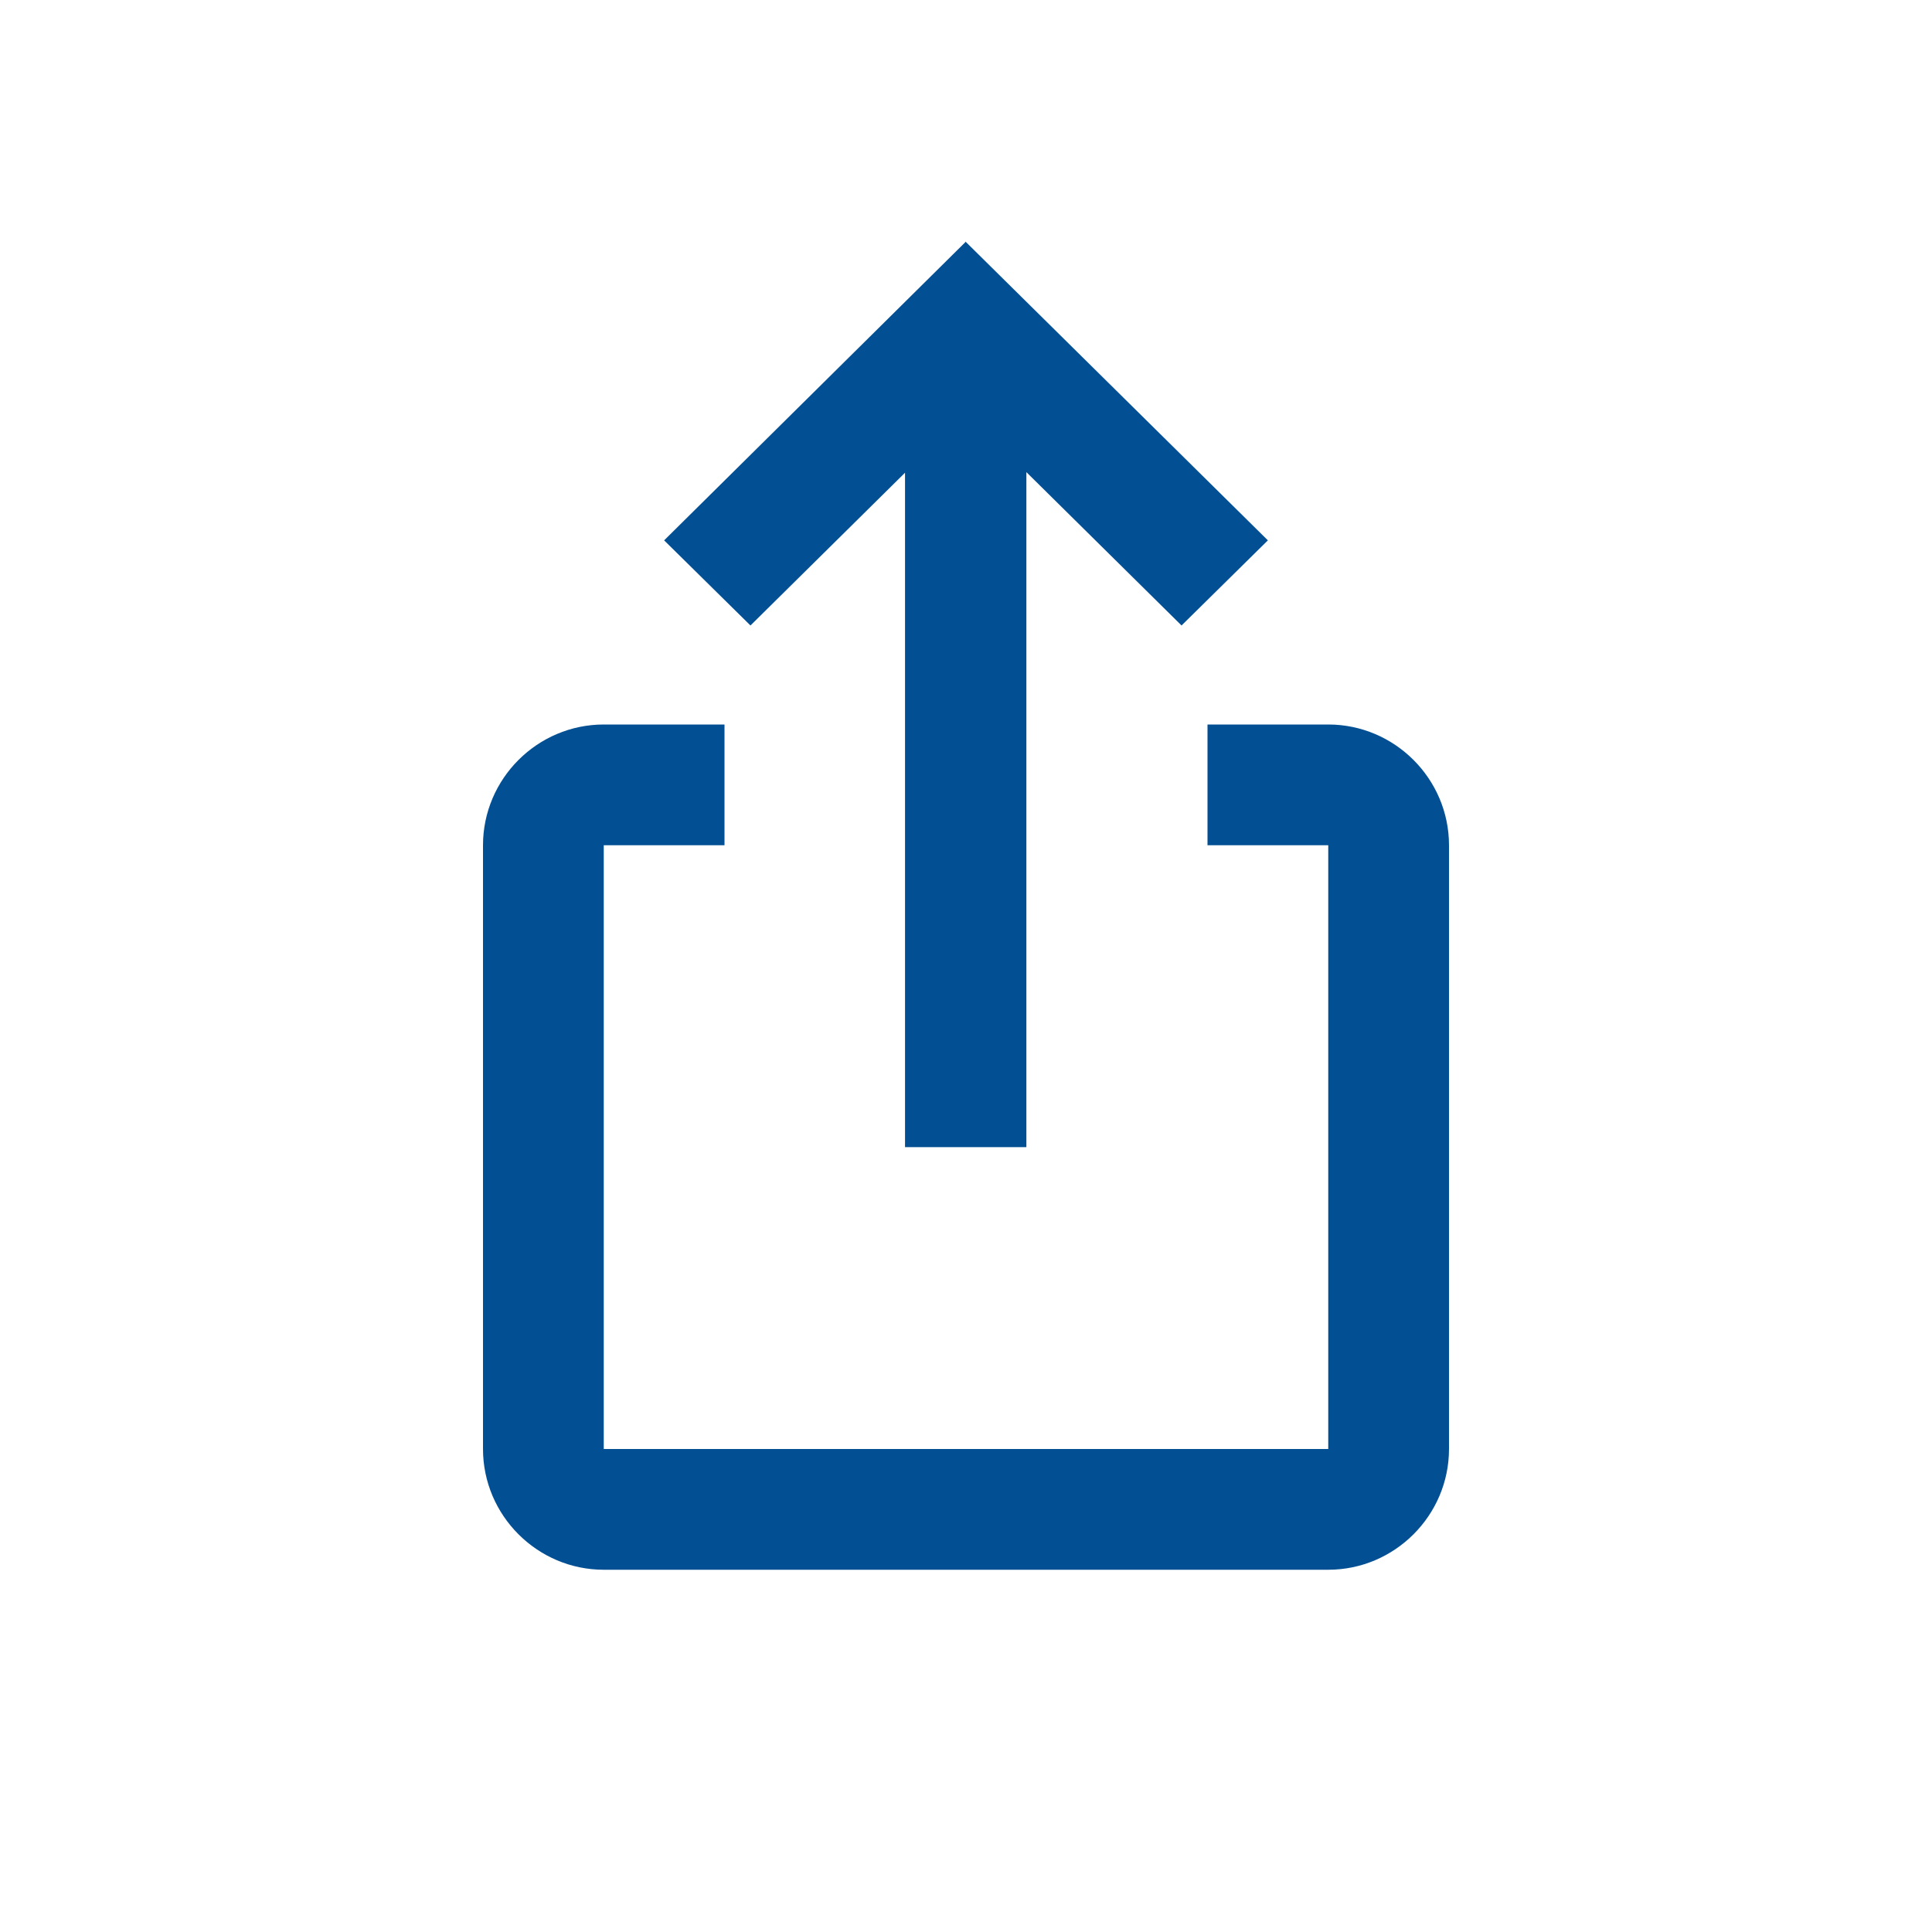
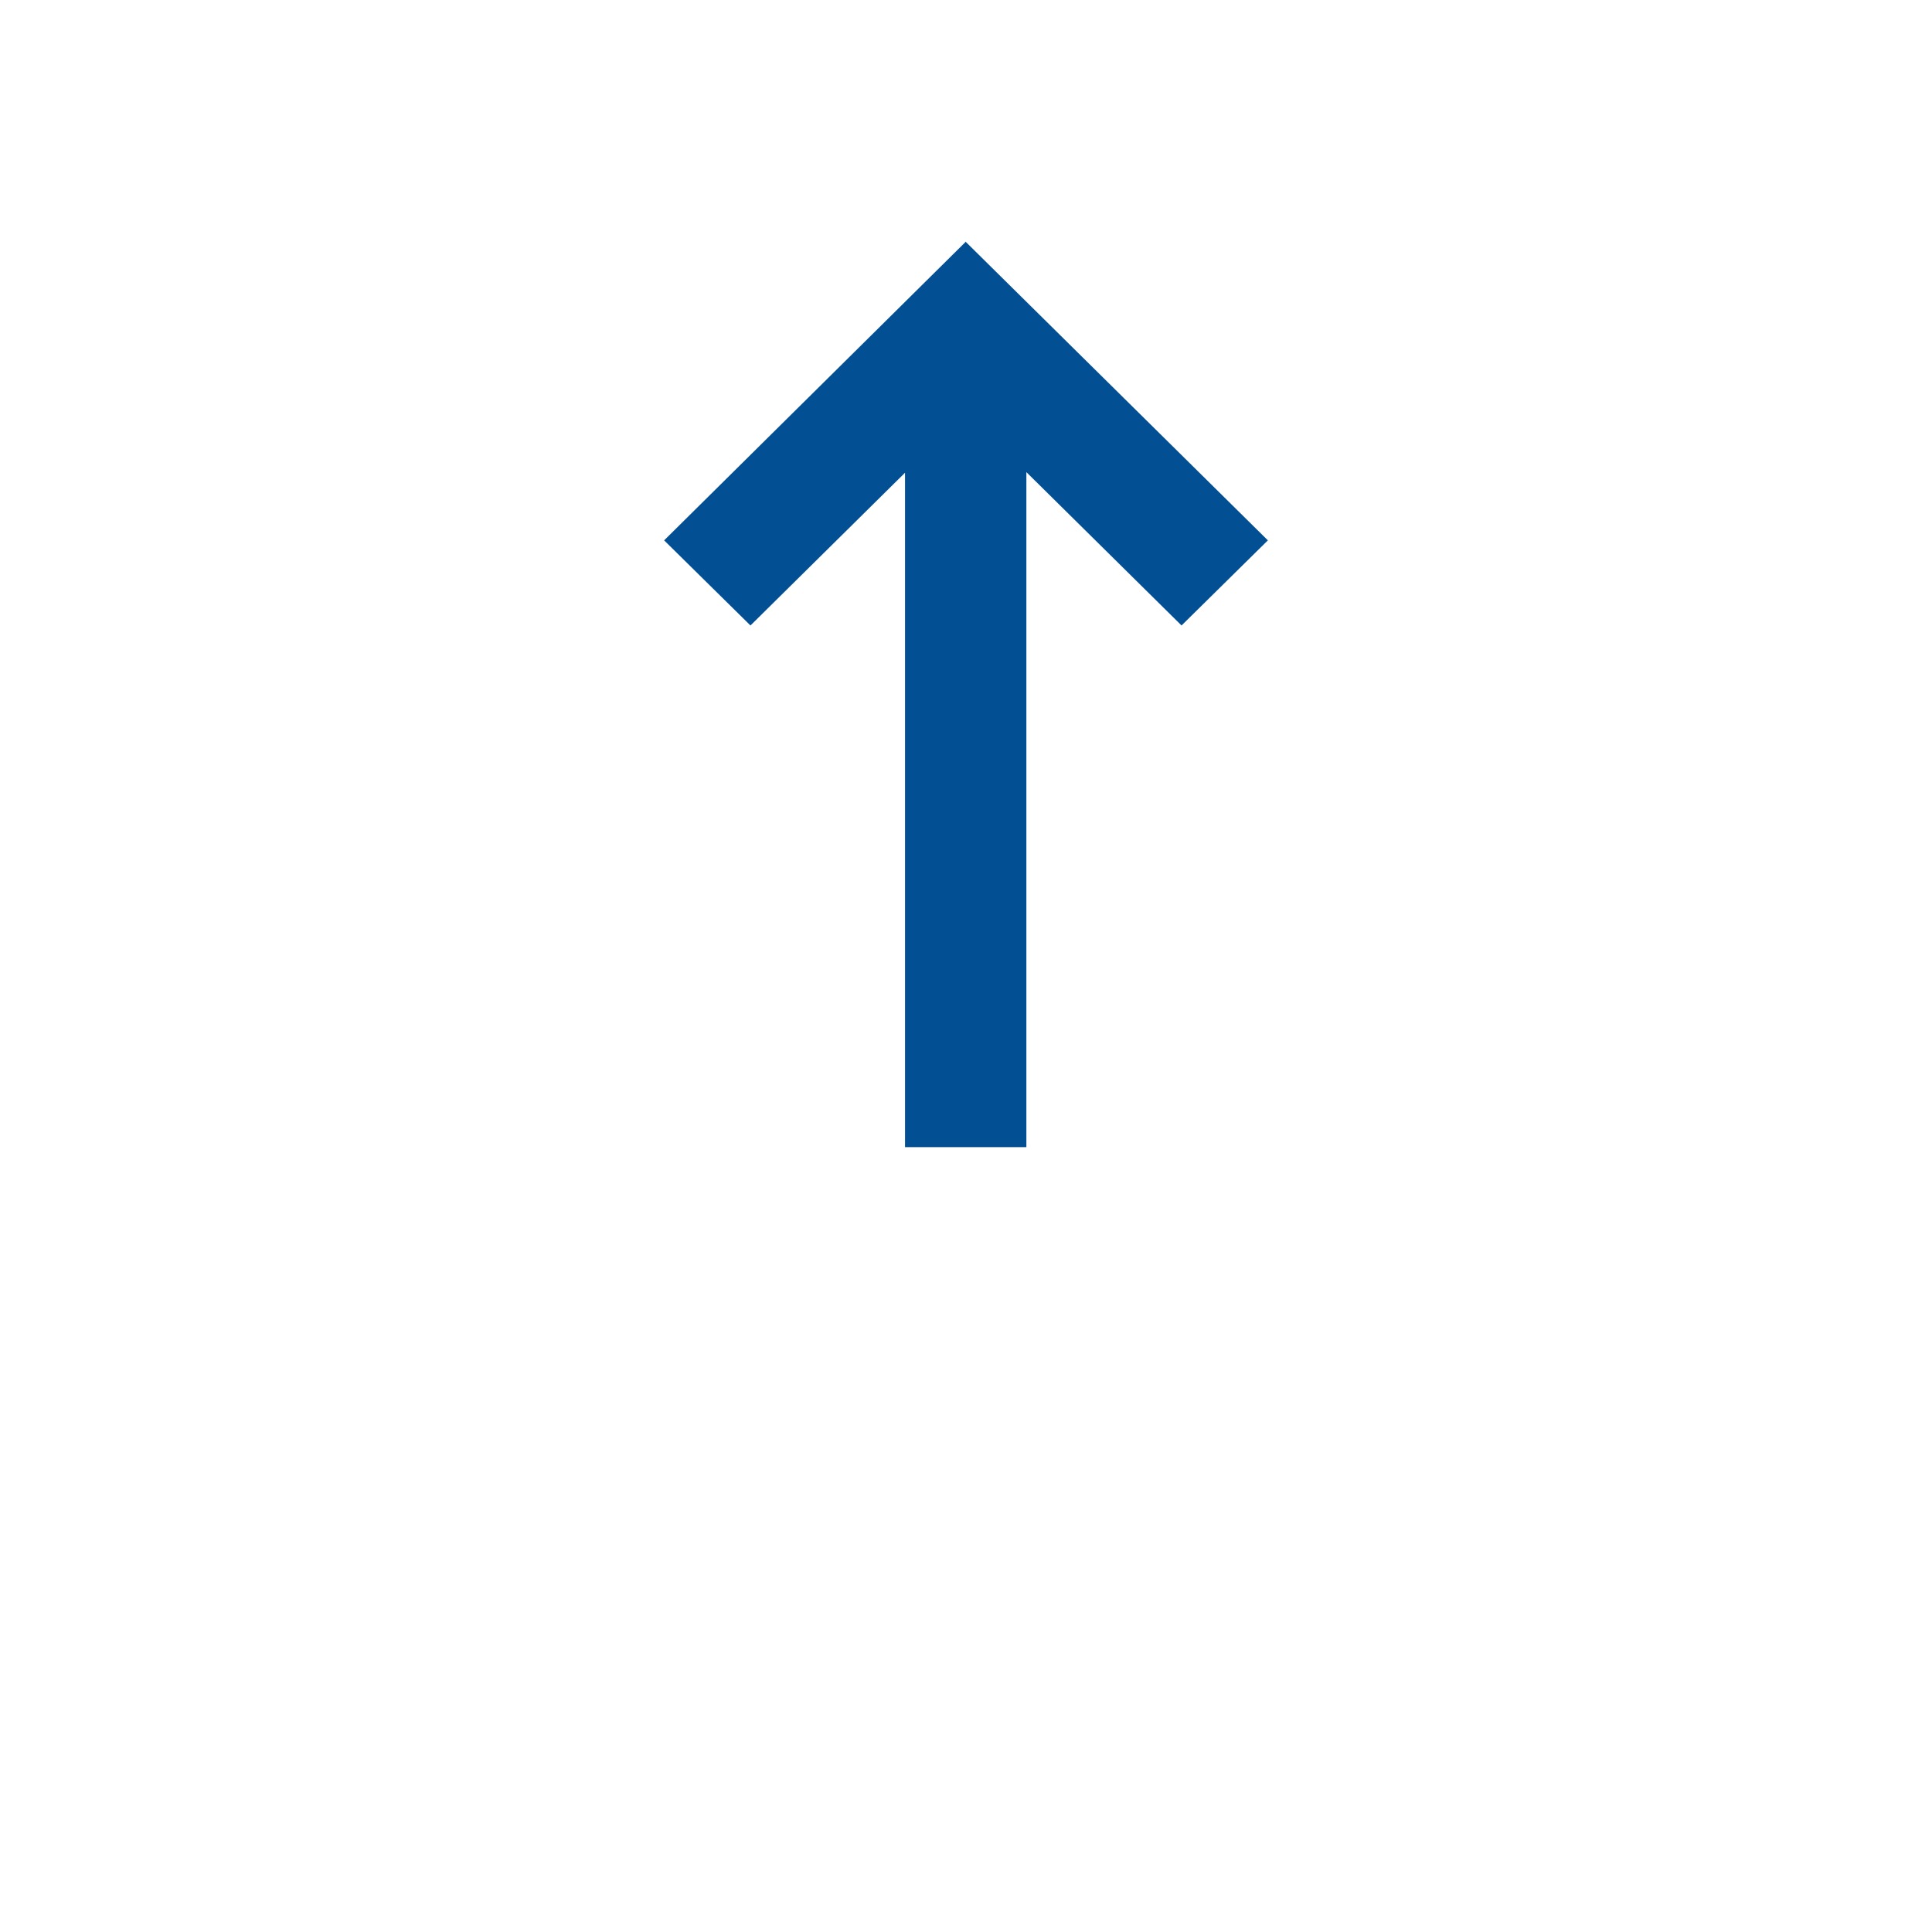
<svg xmlns="http://www.w3.org/2000/svg" id="service_app___frankfurtplus" viewBox="0 0 32 32">
  <defs>
    <style>.cls-1{fill:#025093;}</style>
  </defs>
-   <path class="cls-1" d="M22,12h-2v2h2v10H10V14h2v-2h-2c-1.1,0-2,.9-2,2v10c0,1.1,.9,2,2,2h12c1.1,0,2-.9,2-2V14c0-1.1-.9-2-2-2Z" />
  <polygon class="cls-1" points="14.99 7.83 14.99 19 17 19 17 7.82 19.57 10.36 21 8.95 16 4.01 16 4 11 8.95 12.43 10.36 14.99 7.83" />
</svg>